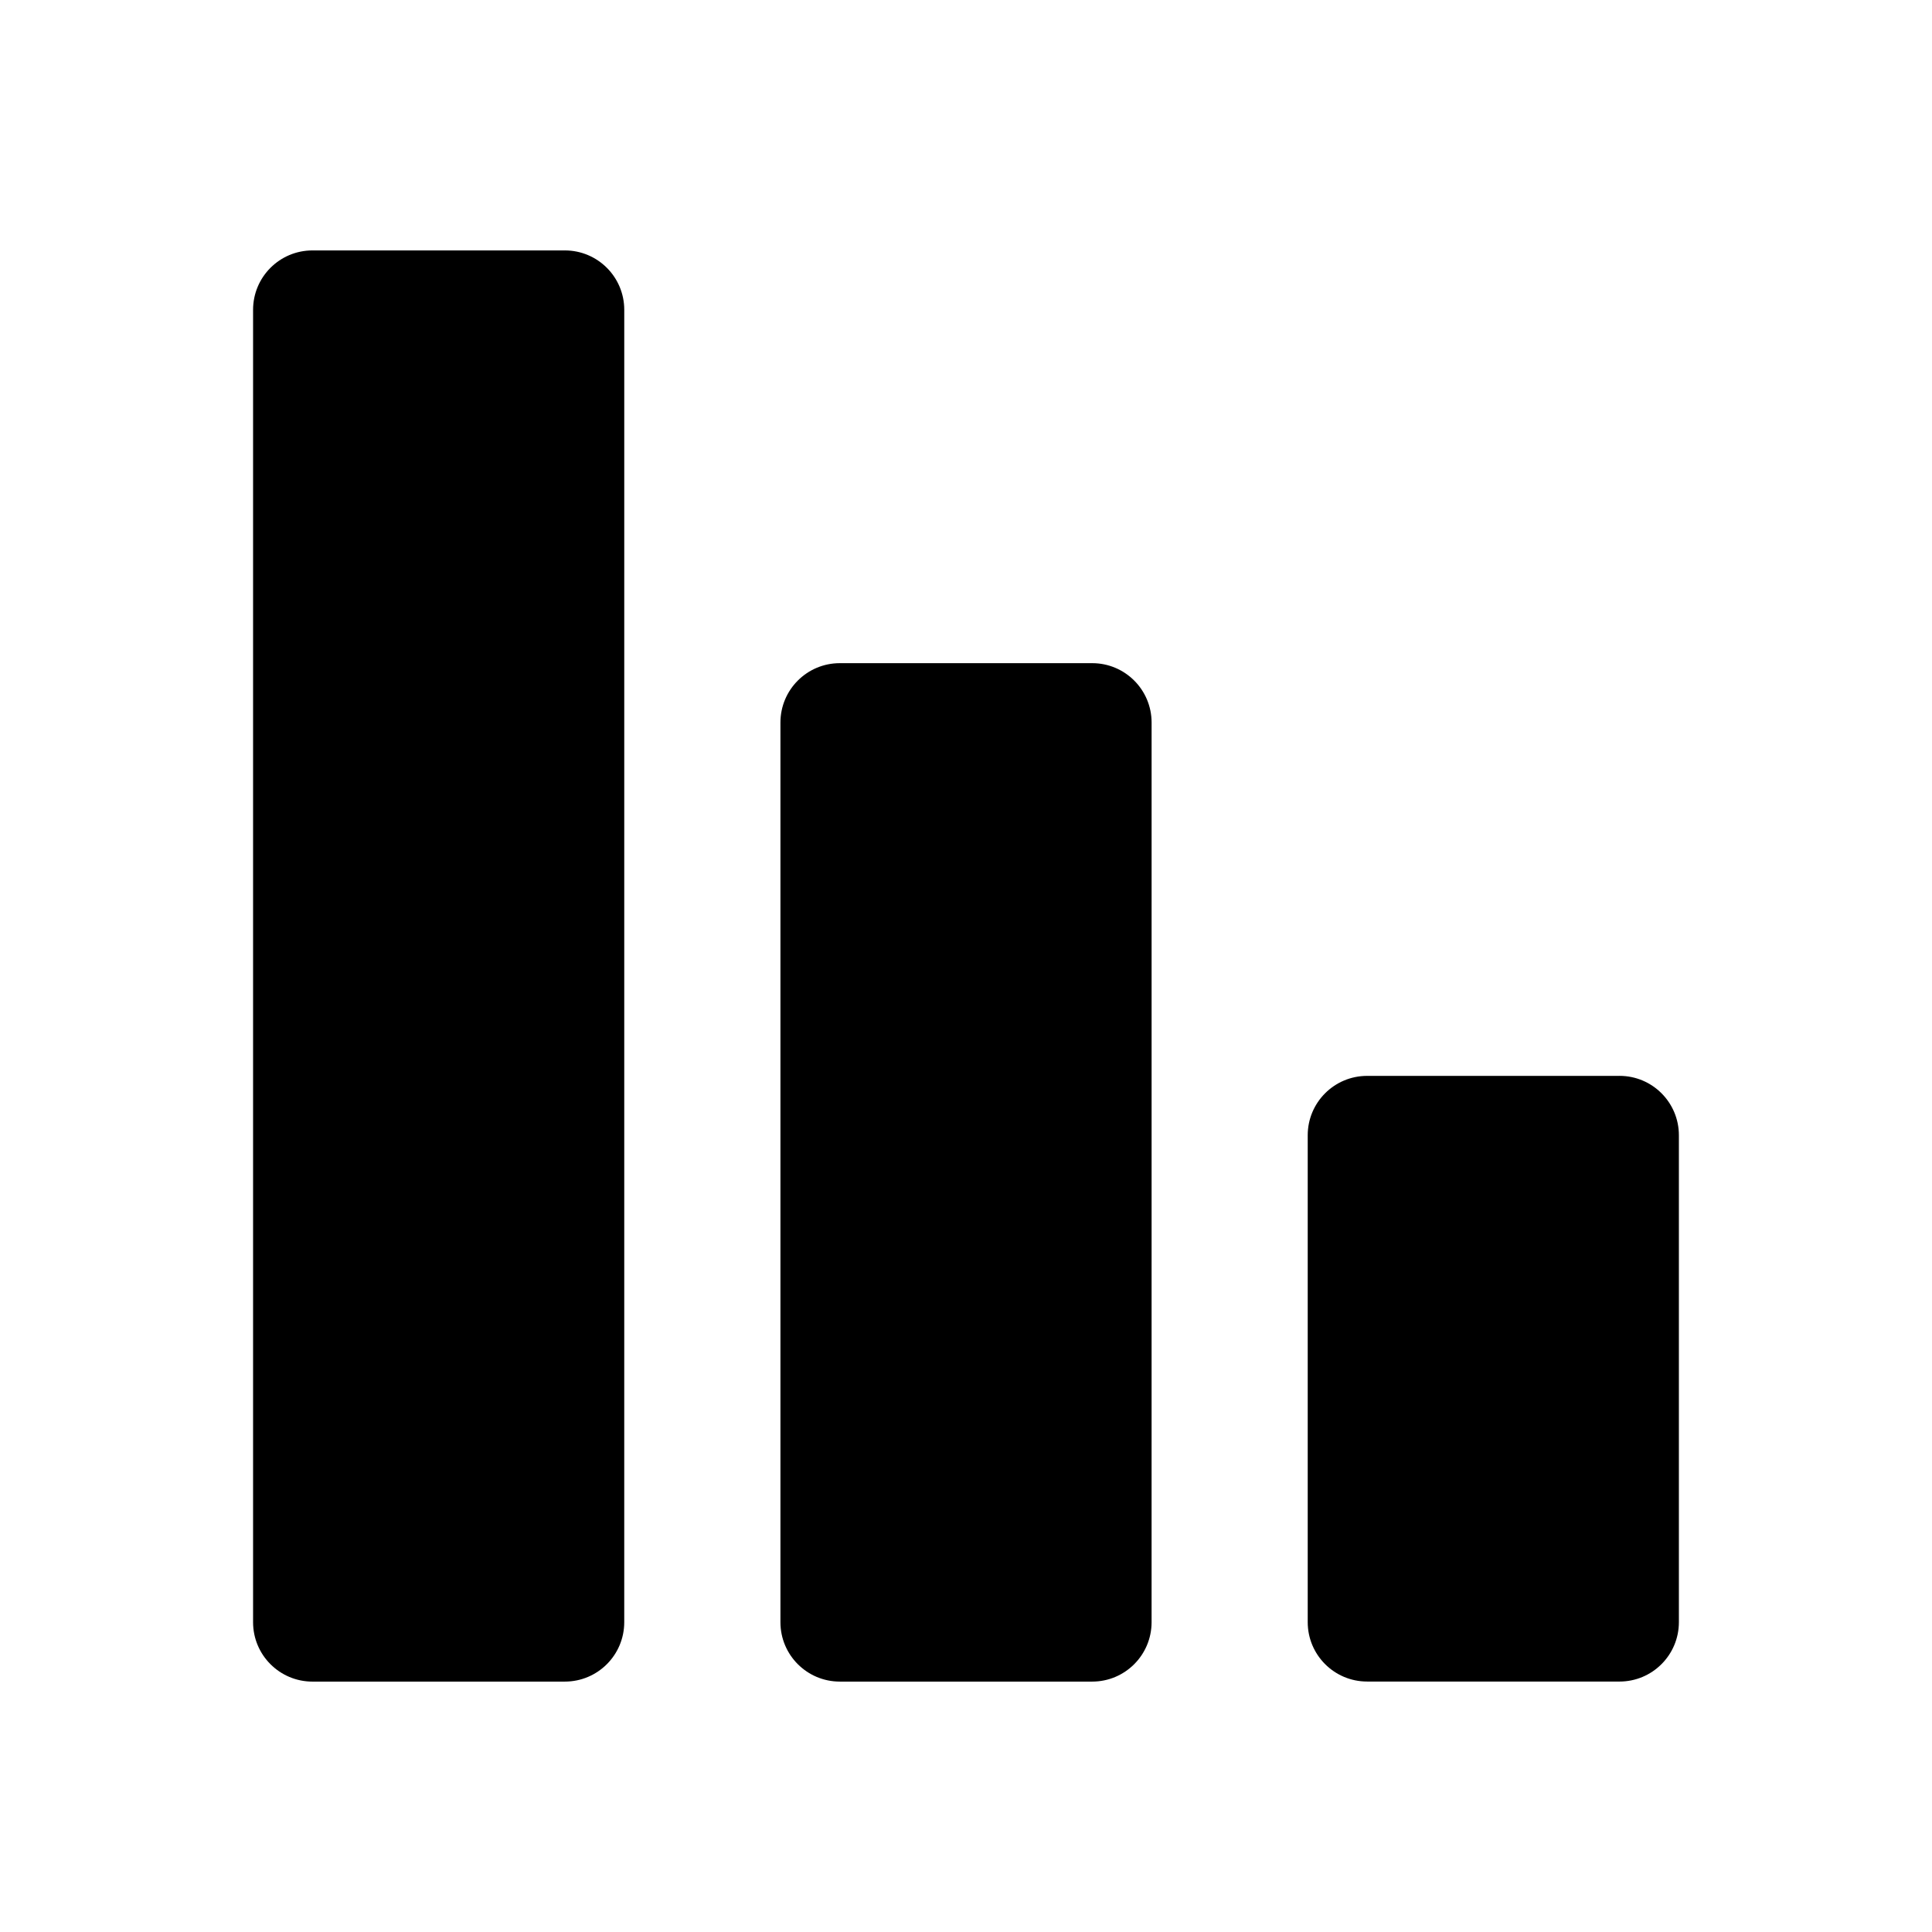
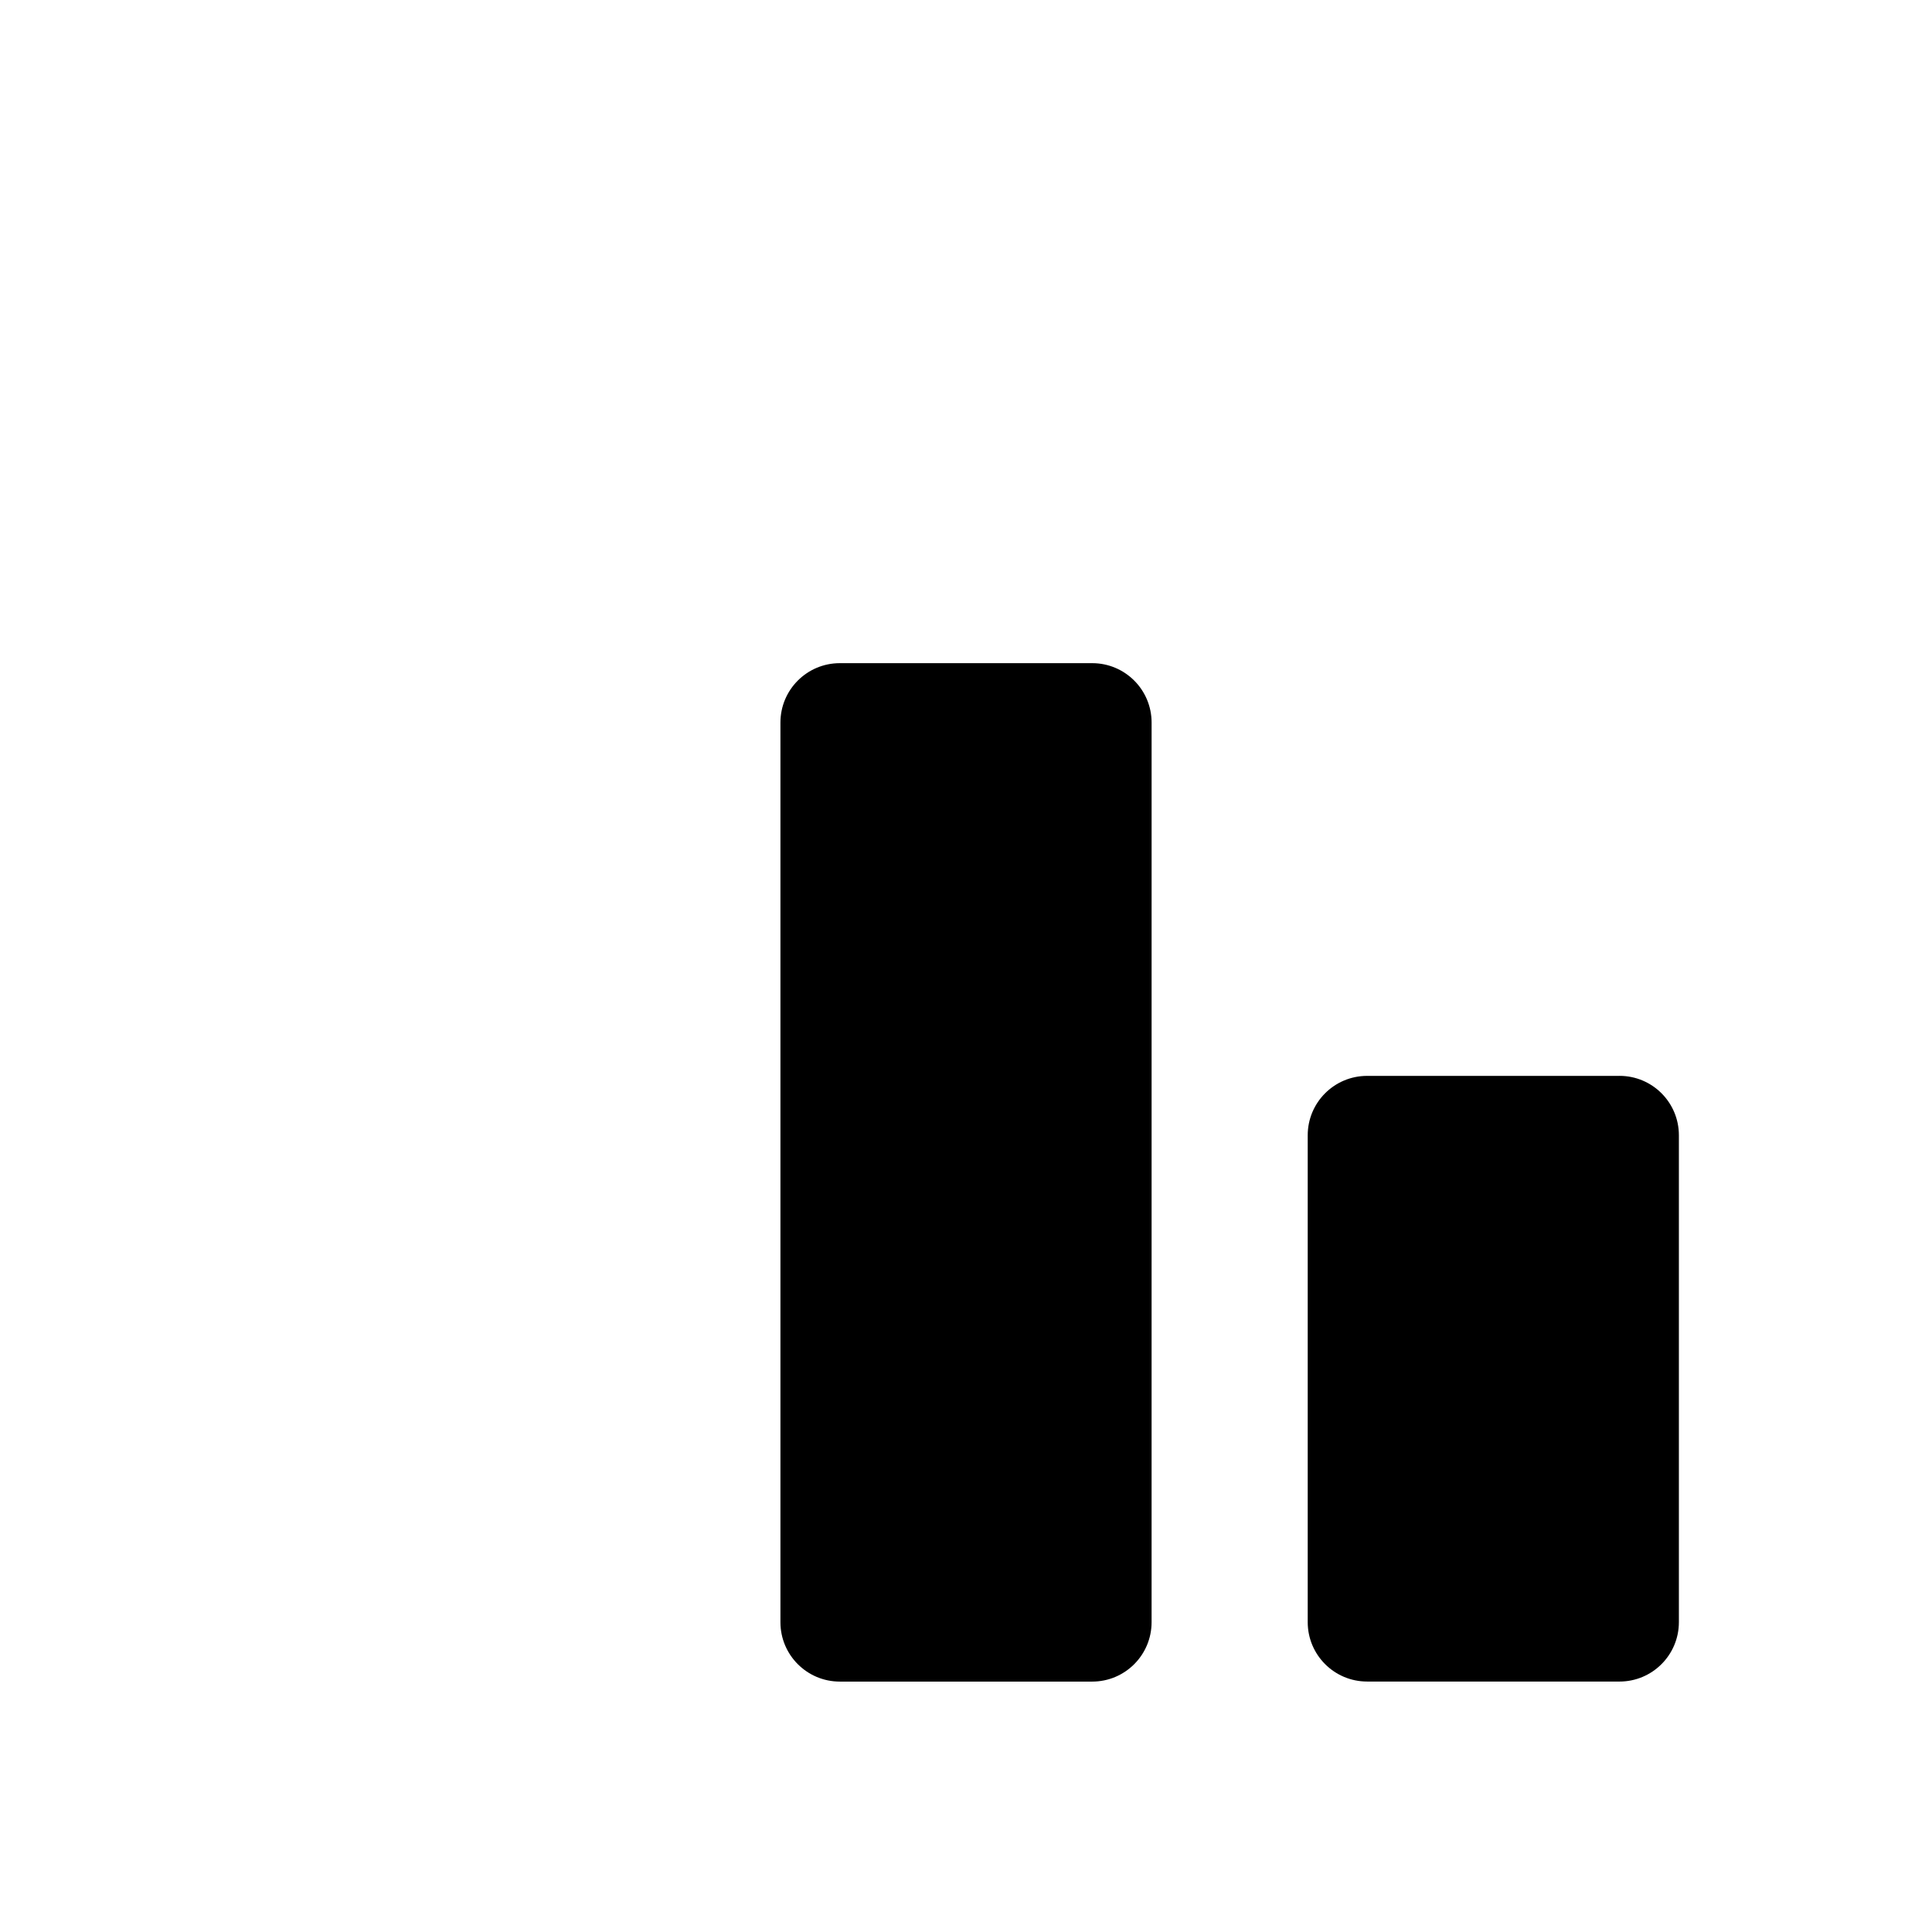
<svg xmlns="http://www.w3.org/2000/svg" fill="#000000" width="800px" height="800px" version="1.1" viewBox="144 144 512 512">
  <g>
-     <path d="m226.81 589.64h66.879c8.691 0 15.742-7.039 15.742-15.742l0.004-347.79c0-8.707-7.055-15.742-15.742-15.742h-66.883c-8.691 0-15.742 7.039-15.742 15.742v347.79c0 8.707 7.055 15.746 15.742 15.746z" />
    <path d="m433.44 589.64c8.691 0 15.742-7.039 15.742-15.742l0.004-238.41c0-8.707-7.055-15.742-15.742-15.742h-66.879c-8.691 0-15.742 7.039-15.742 15.742v238.41c0 8.707 7.055 15.742 15.742 15.742z" />
    <path d="m573.18 429.12h-66.879c-8.691 0-15.742 7.039-15.742 15.742v129.02c0 8.707 7.055 15.742 15.742 15.742l66.879 0.004c8.691 0 15.742-7.039 15.742-15.742v-129.03c0-8.703-7.051-15.742-15.742-15.742z" />
  </g>
</svg>